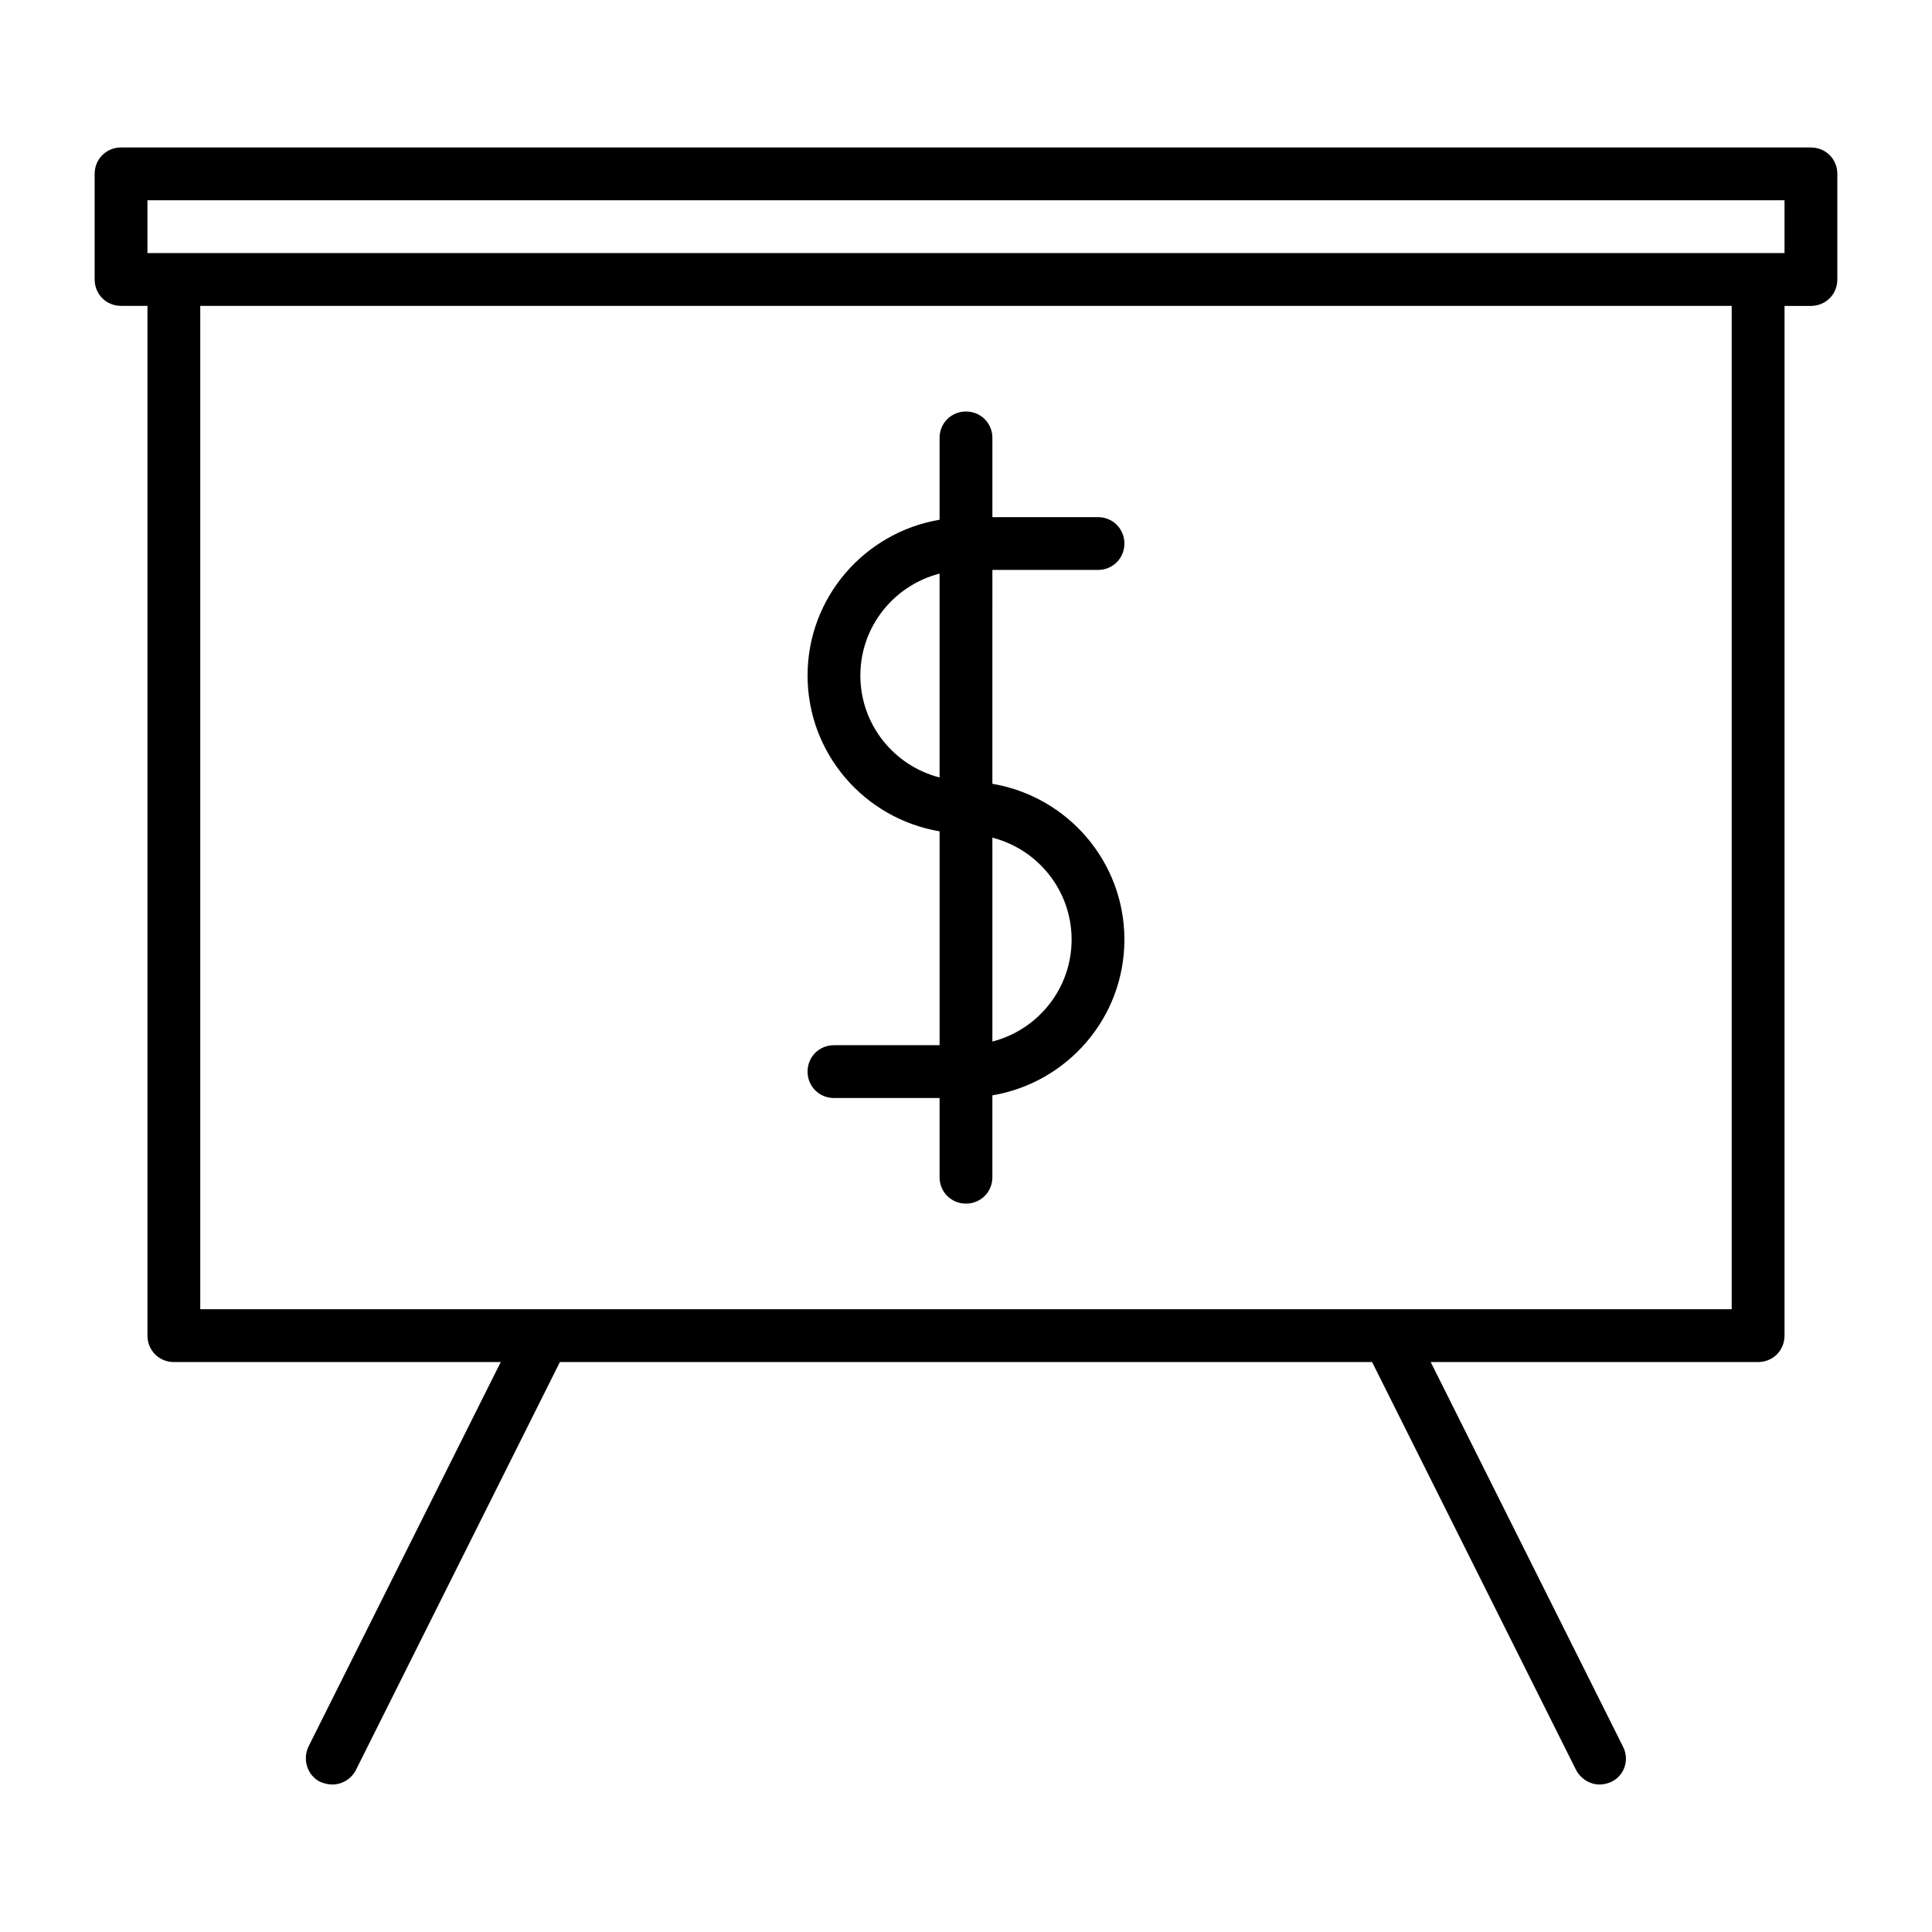
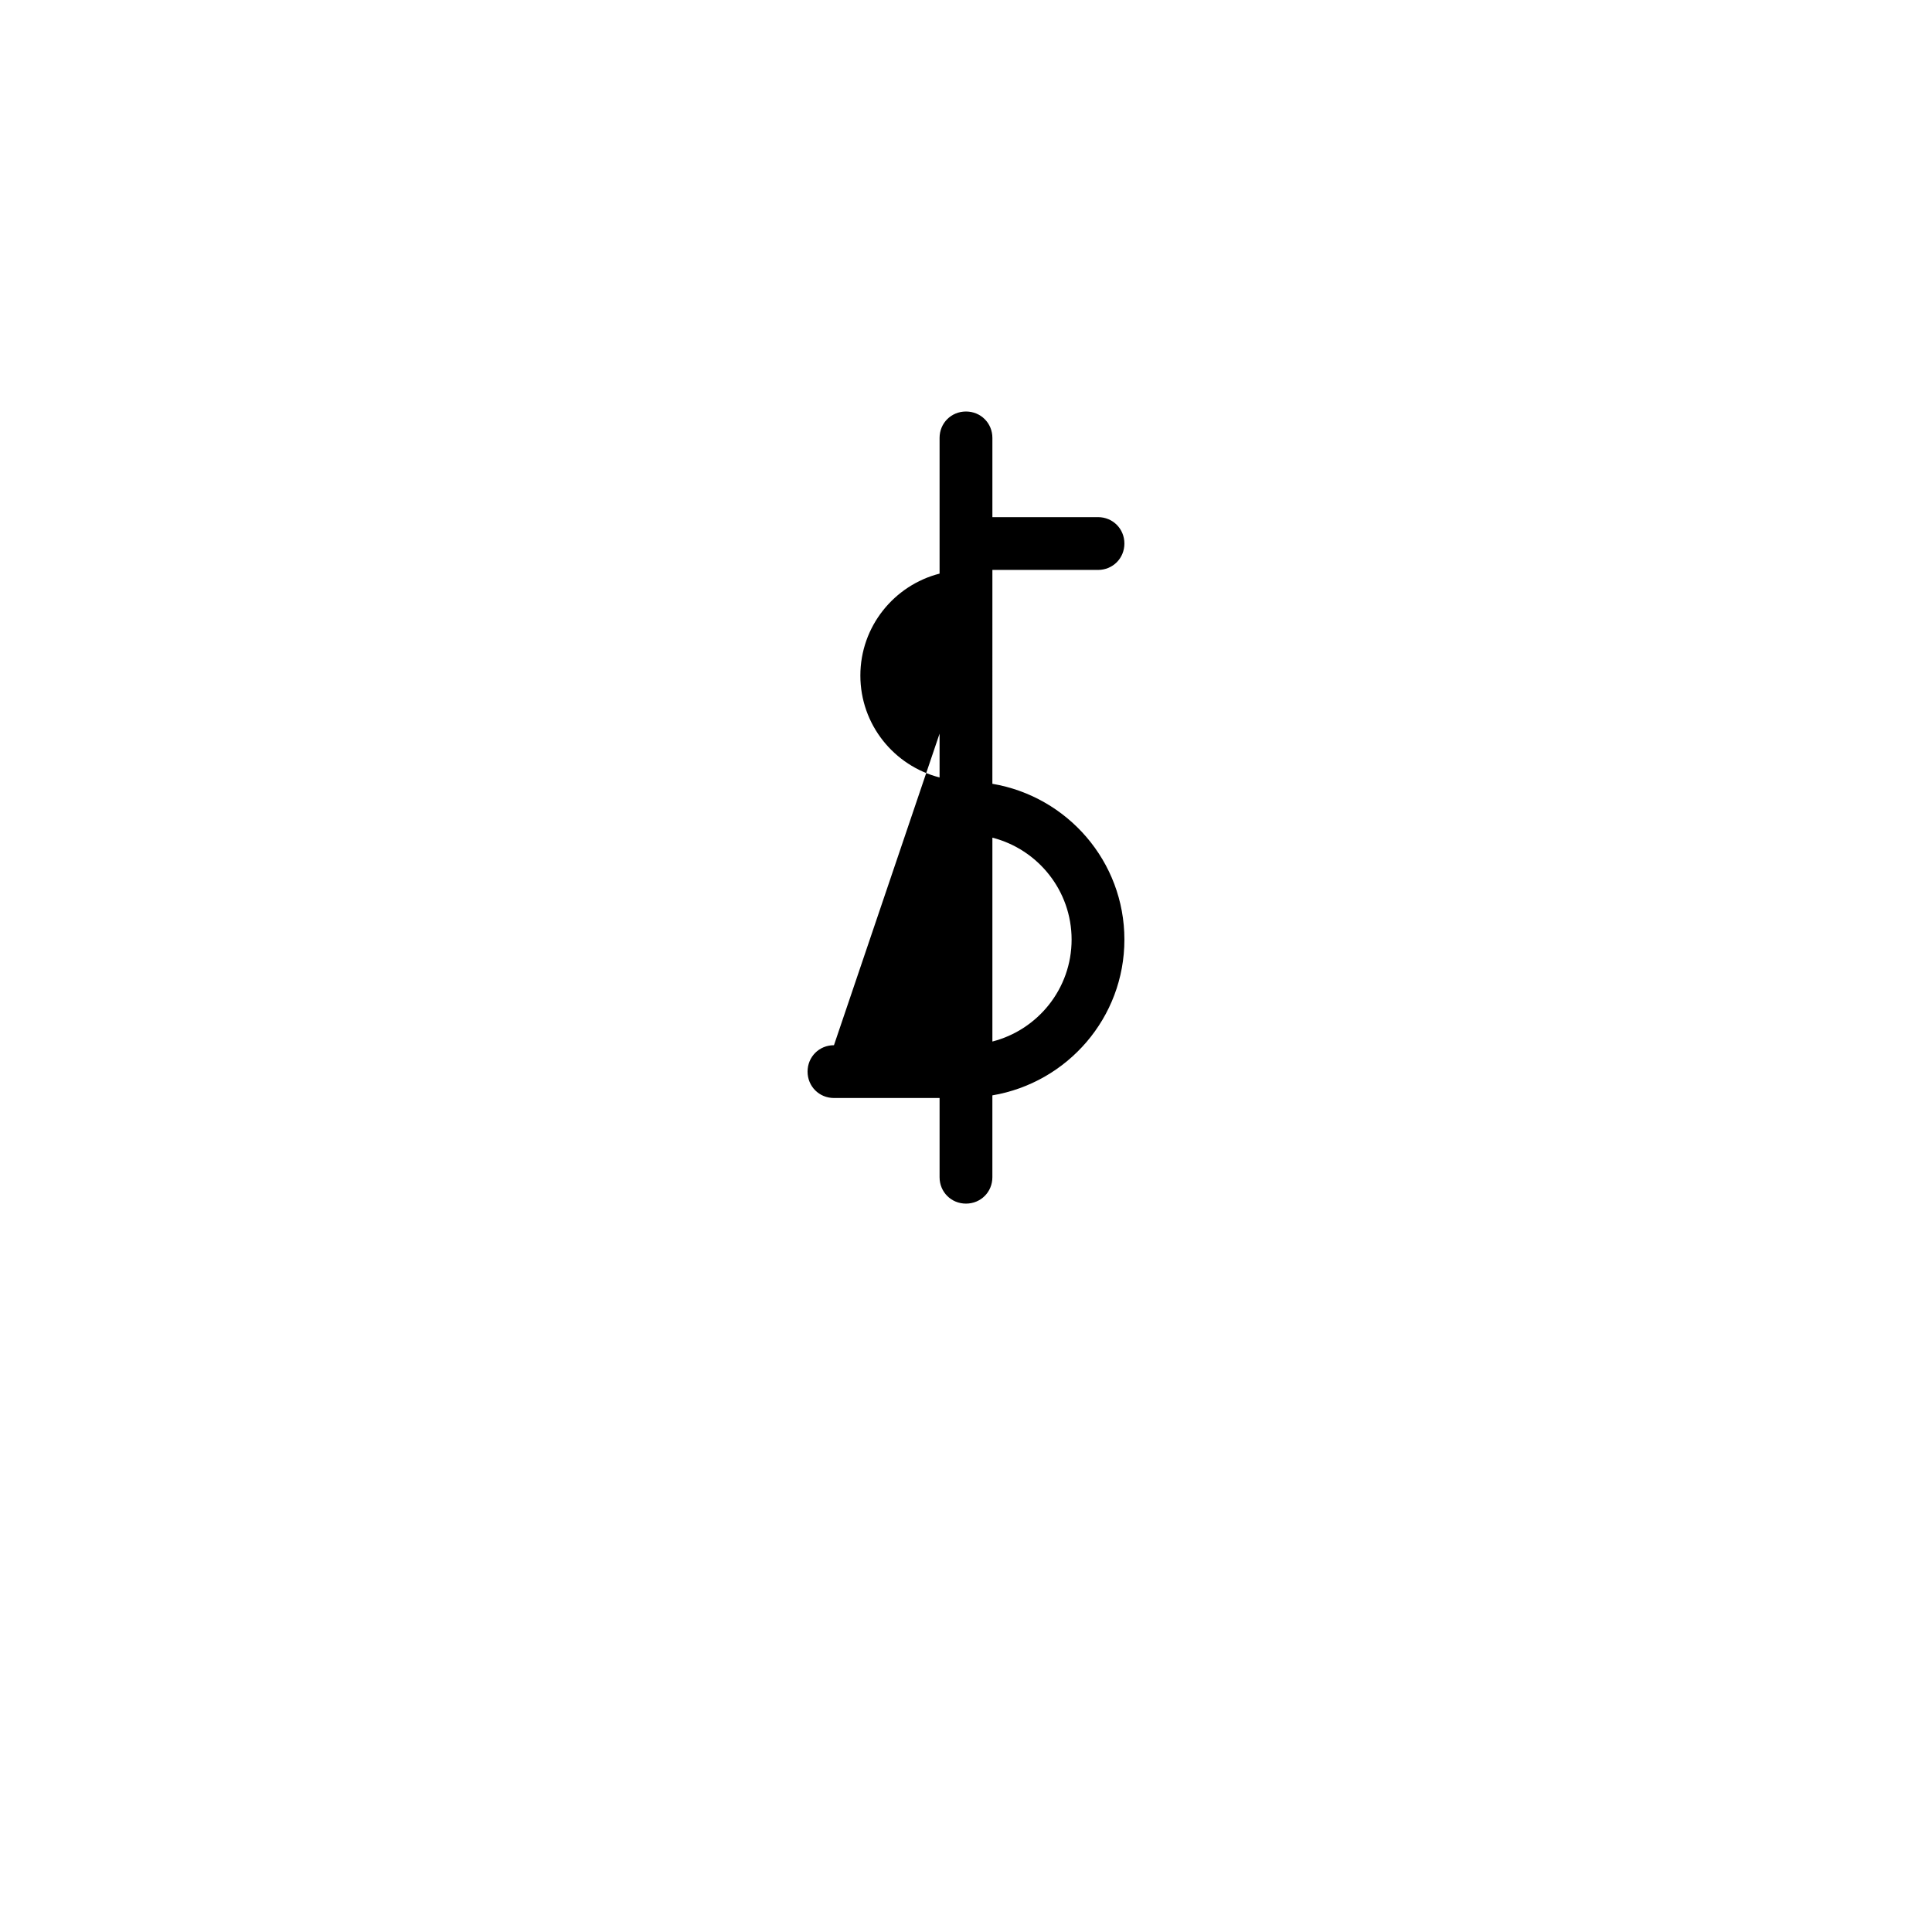
<svg xmlns="http://www.w3.org/2000/svg" fill="#000000" width="800px" height="800px" version="1.1" viewBox="144 144 512 512">
  <g>
-     <path d="m365.01 420.99c-3.918 0-6.996 3.078-6.996 6.996s3.078 6.996 6.996 6.996h27.988v20.992c0 3.918 3.078 6.996 6.996 6.996 3.918 0 6.996-3.078 6.996-6.996v-21.691c19.871-3.359 34.988-20.57 34.988-41.285 0-20.711-15.113-37.926-34.988-41.285l0.004-56.676h27.988c3.918 0 6.996-3.078 6.996-6.996s-3.078-6.996-6.996-6.996h-27.988v-20.996c0-3.918-3.078-6.996-6.996-6.996-3.922 0-7 3.078-7 6.996v21.691c-19.871 3.359-34.984 20.574-34.984 41.285 0 20.711 15.113 37.926 34.988 41.285v56.68zm41.984-55c12.035 3.078 20.992 13.996 20.992 27.012s-8.957 23.93-20.992 27.012zm-34.988-42.965c0-13.016 8.957-23.93 20.992-27.012v54.02c-12.035-3.078-20.992-13.992-20.992-27.008z" />
-     <path d="m623.91 183.08h-447.83c-3.918 0-6.996 3.078-6.996 6.996v27.988c0 3.918 3.078 6.996 6.996 6.996h6.996l0.004 272.9c0 3.918 3.078 6.996 6.996 6.996h86.629l-50.941 101.88c-1.68 3.5-0.281 7.695 3.078 9.375 1.117 0.422 2.098 0.703 3.219 0.703 2.519 0 5.039-1.398 6.297-3.918l54.02-108.04h215.24l54.02 108.04c1.258 2.379 3.637 3.918 6.297 3.918 1.121 0 2.098-0.281 3.078-0.699 3.5-1.68 4.898-5.879 3.078-9.375l-50.941-101.88 86.77-0.004c3.918 0 6.996-3.078 6.996-6.996l0.004-272.89h6.996c3.918 0 6.996-3.078 6.996-6.996v-27.992c0-3.918-3.078-6.996-6.996-6.996zm-20.992 307.88h-405.85v-265.9h405.85zm13.996-279.89h-433.84v-13.996h433.84z" />
+     <path d="m365.01 420.99c-3.918 0-6.996 3.078-6.996 6.996s3.078 6.996 6.996 6.996h27.988v20.992c0 3.918 3.078 6.996 6.996 6.996 3.918 0 6.996-3.078 6.996-6.996v-21.691c19.871-3.359 34.988-20.57 34.988-41.285 0-20.711-15.113-37.926-34.988-41.285l0.004-56.676h27.988c3.918 0 6.996-3.078 6.996-6.996s-3.078-6.996-6.996-6.996h-27.988v-20.996c0-3.918-3.078-6.996-6.996-6.996-3.922 0-7 3.078-7 6.996v21.691v56.68zm41.984-55c12.035 3.078 20.992 13.996 20.992 27.012s-8.957 23.93-20.992 27.012zm-34.988-42.965c0-13.016 8.957-23.93 20.992-27.012v54.02c-12.035-3.078-20.992-13.992-20.992-27.008z" />
  </g>
</svg>